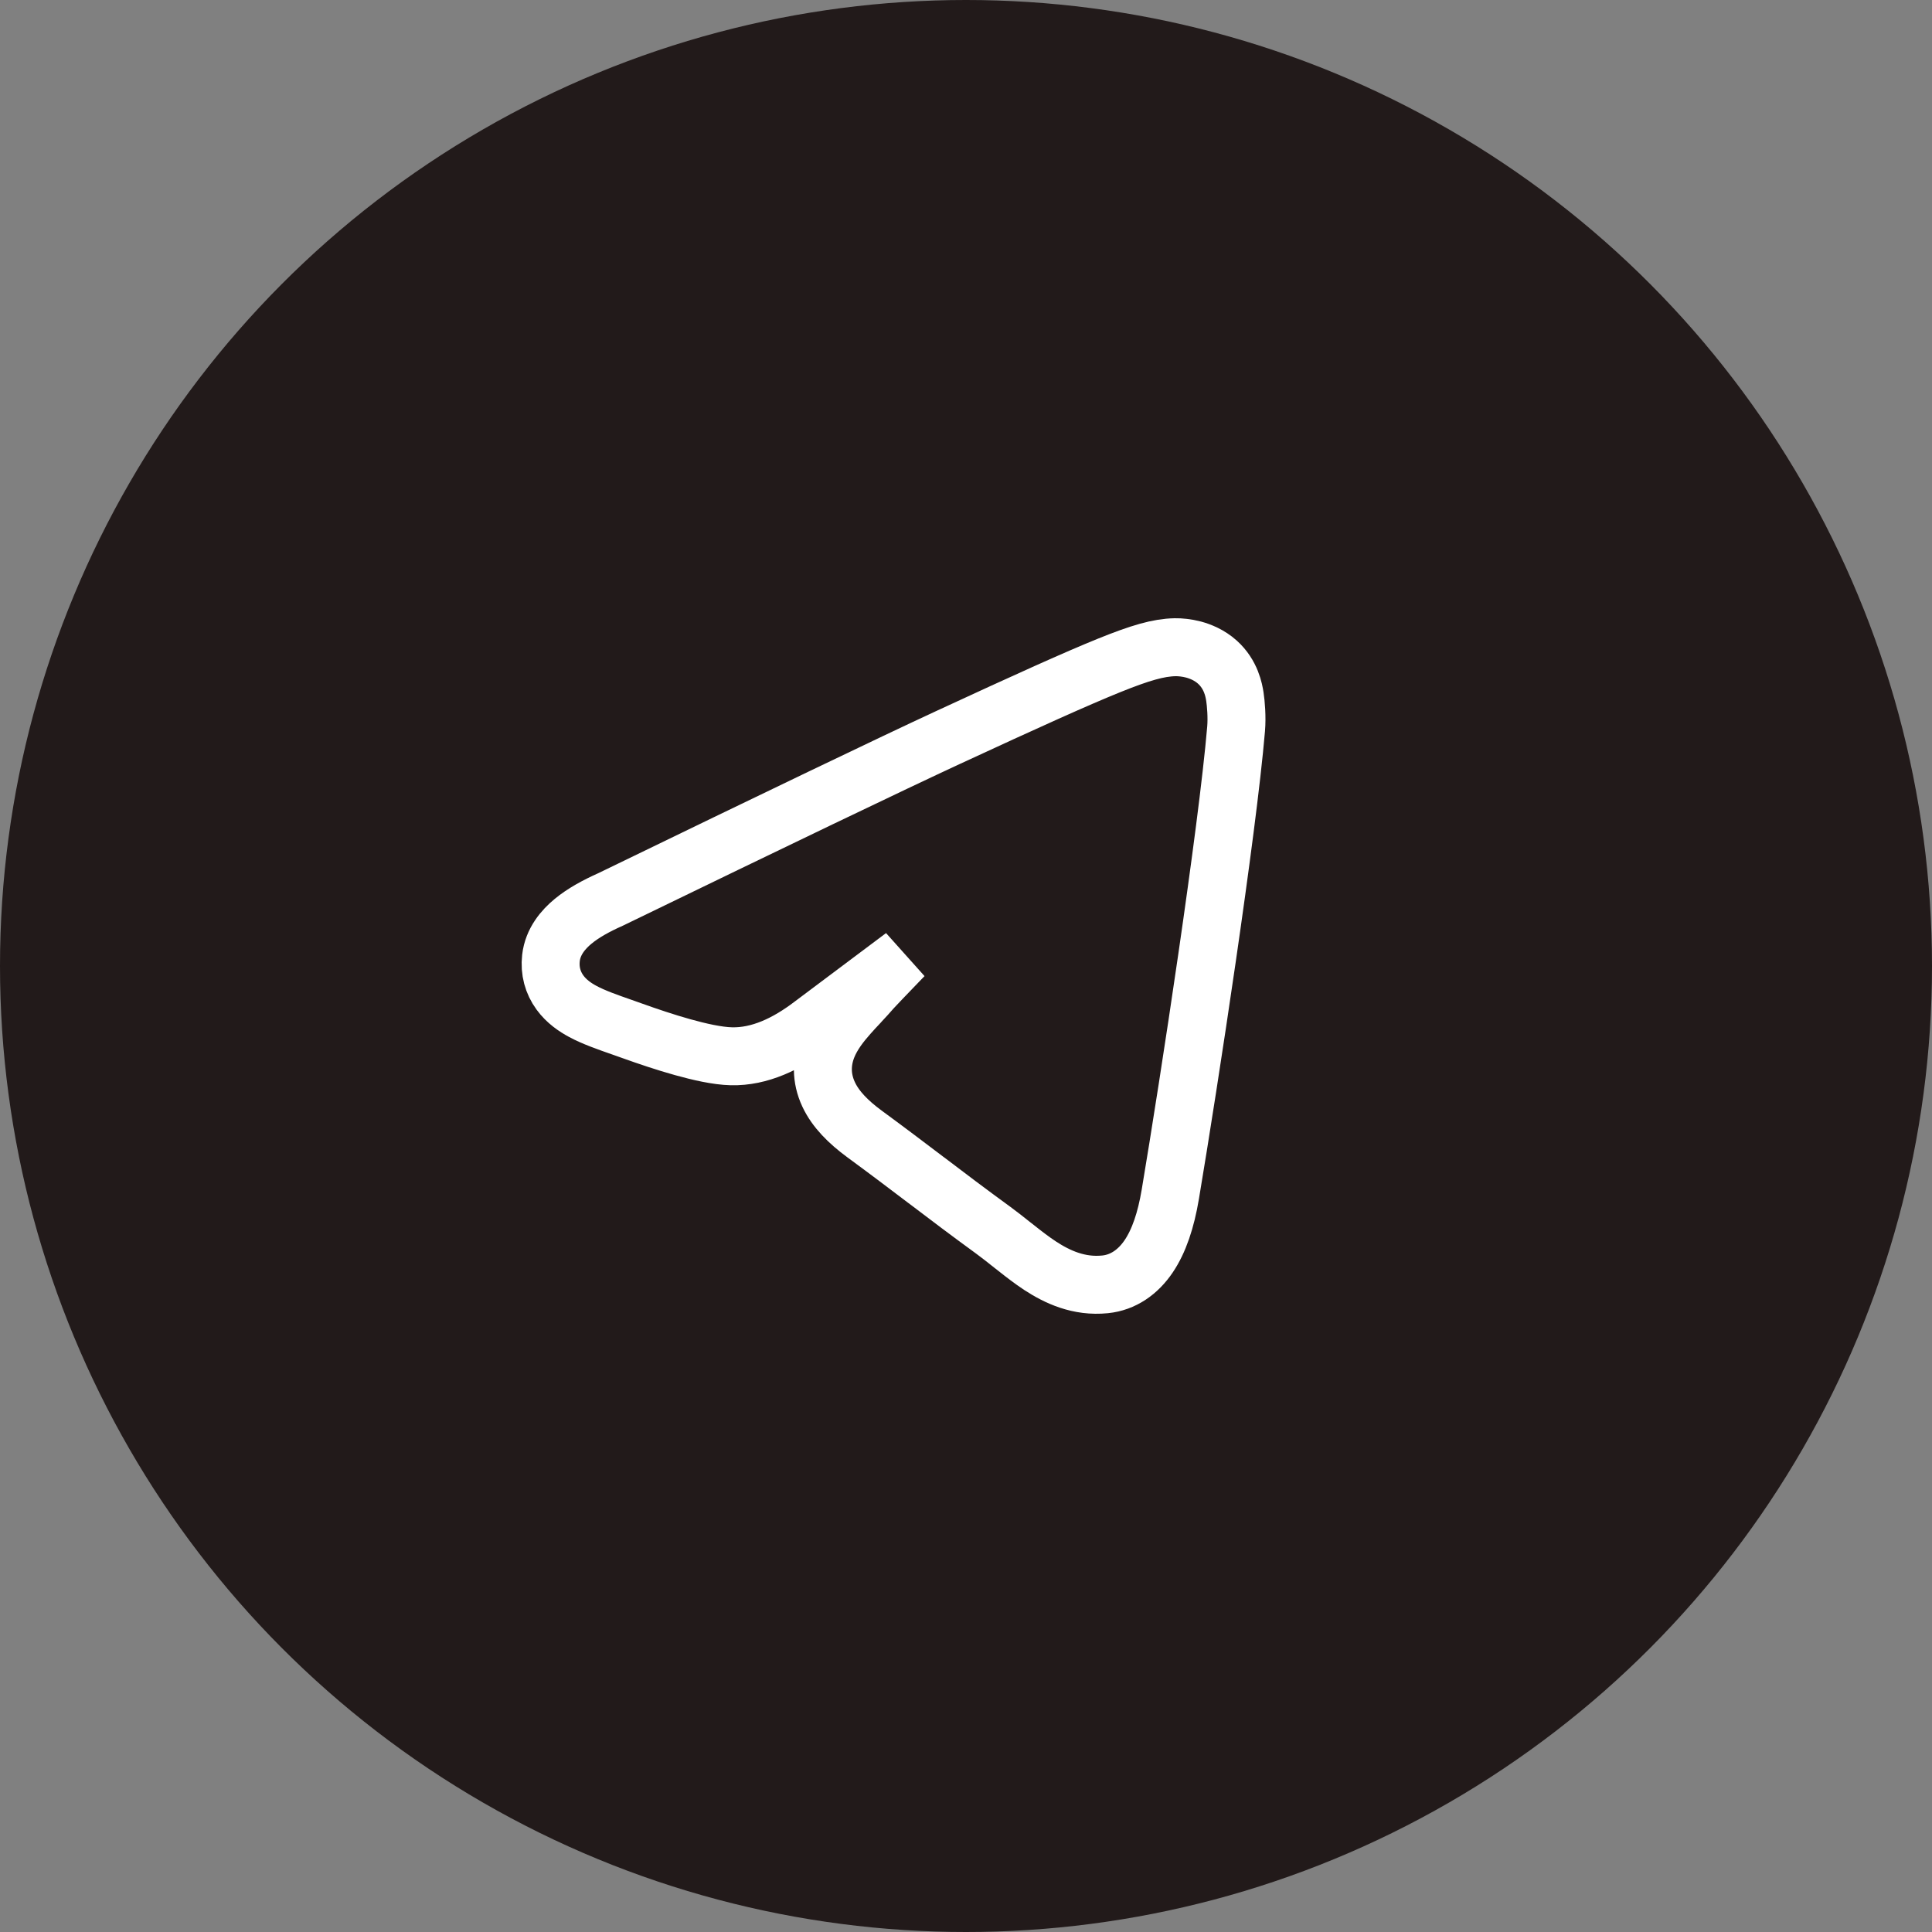
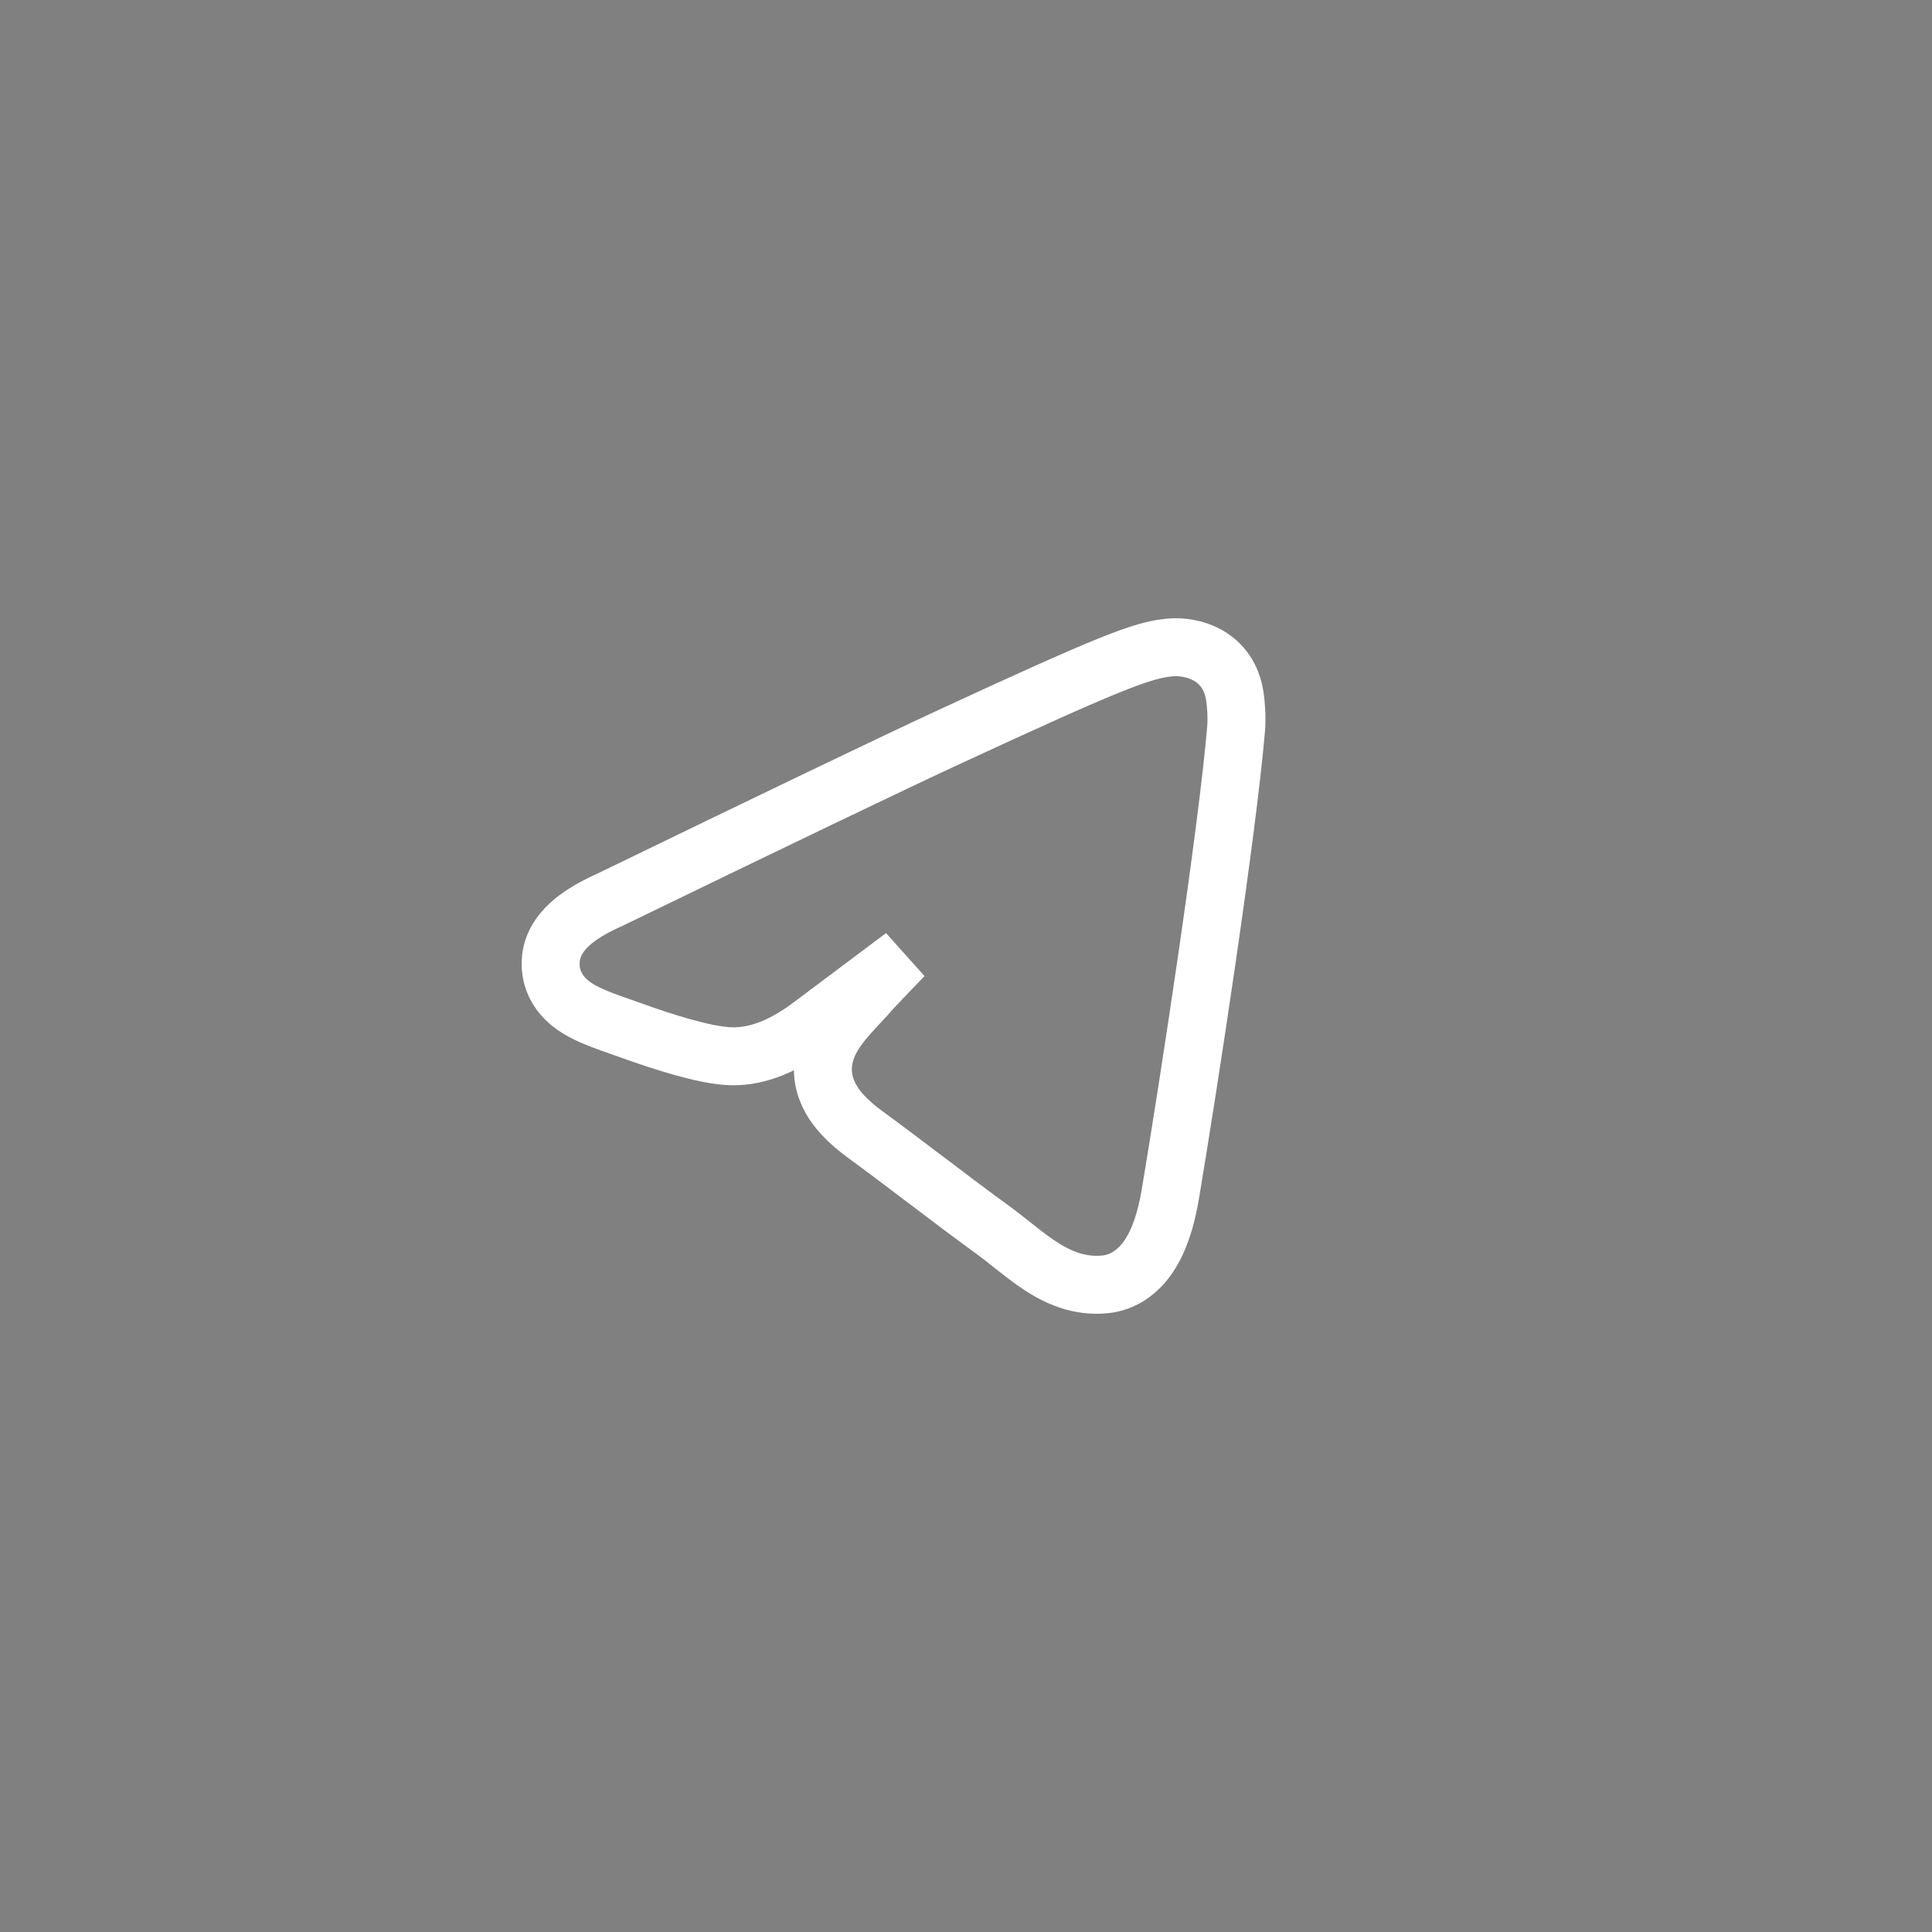
<svg xmlns="http://www.w3.org/2000/svg" width="40" height="40" viewBox="0 0 40 40" fill="none">
  <rect x="0" y="0" width="40" height="40" fill="#808080" stroke="none" />
-   <circle cx="20" cy="20" r="20" fill="#221A1A" />
  <path d="M24.329 13.4L24.328 13.4C23.983 13.407 23.609 13.516 22.96 13.778C22.3 14.045 21.282 14.503 19.622 15.272C18.453 15.814 16.125 16.931 12.641 18.622C12.338 18.757 12.07 18.905 11.864 19.076C11.664 19.241 11.446 19.491 11.407 19.835C11.377 20.099 11.444 20.345 11.594 20.55C11.729 20.735 11.91 20.857 12.065 20.94C12.29 21.062 12.594 21.168 12.872 21.265C12.948 21.291 13.022 21.317 13.092 21.343C13.407 21.456 13.78 21.582 14.135 21.681C14.473 21.775 14.848 21.862 15.143 21.869C15.724 21.883 16.289 21.617 16.818 21.213C17.52 20.685 18.149 20.214 18.704 19.799C18.689 19.815 18.673 19.831 18.657 19.847C18.34 20.176 18.106 20.419 18.056 20.476C17.98 20.564 17.901 20.65 17.818 20.739C17.808 20.749 17.799 20.759 17.79 20.77C17.717 20.847 17.641 20.929 17.57 21.01C17.415 21.185 17.232 21.411 17.127 21.677C17.009 21.977 16.995 22.315 17.156 22.659C17.301 22.969 17.567 23.233 17.897 23.476C18.382 23.832 18.77 24.126 19.16 24.422L19.214 24.462C19.622 24.773 20.038 25.087 20.57 25.475C20.699 25.57 20.822 25.667 20.952 25.771C20.979 25.792 21.006 25.814 21.034 25.835C21.189 25.958 21.359 26.09 21.535 26.206C21.889 26.437 22.336 26.647 22.881 26.591C23.253 26.553 23.562 26.337 23.783 26.009C23.994 25.696 24.139 25.268 24.23 24.727C24.626 22.367 25.41 17.228 25.592 15.092C25.613 14.846 25.588 14.56 25.567 14.425C25.547 14.295 25.49 13.966 25.206 13.71C25.04 13.56 24.85 13.486 24.71 13.448C24.567 13.411 24.431 13.398 24.329 13.4Z" stroke="white" stroke-width="1.2" />
</svg>